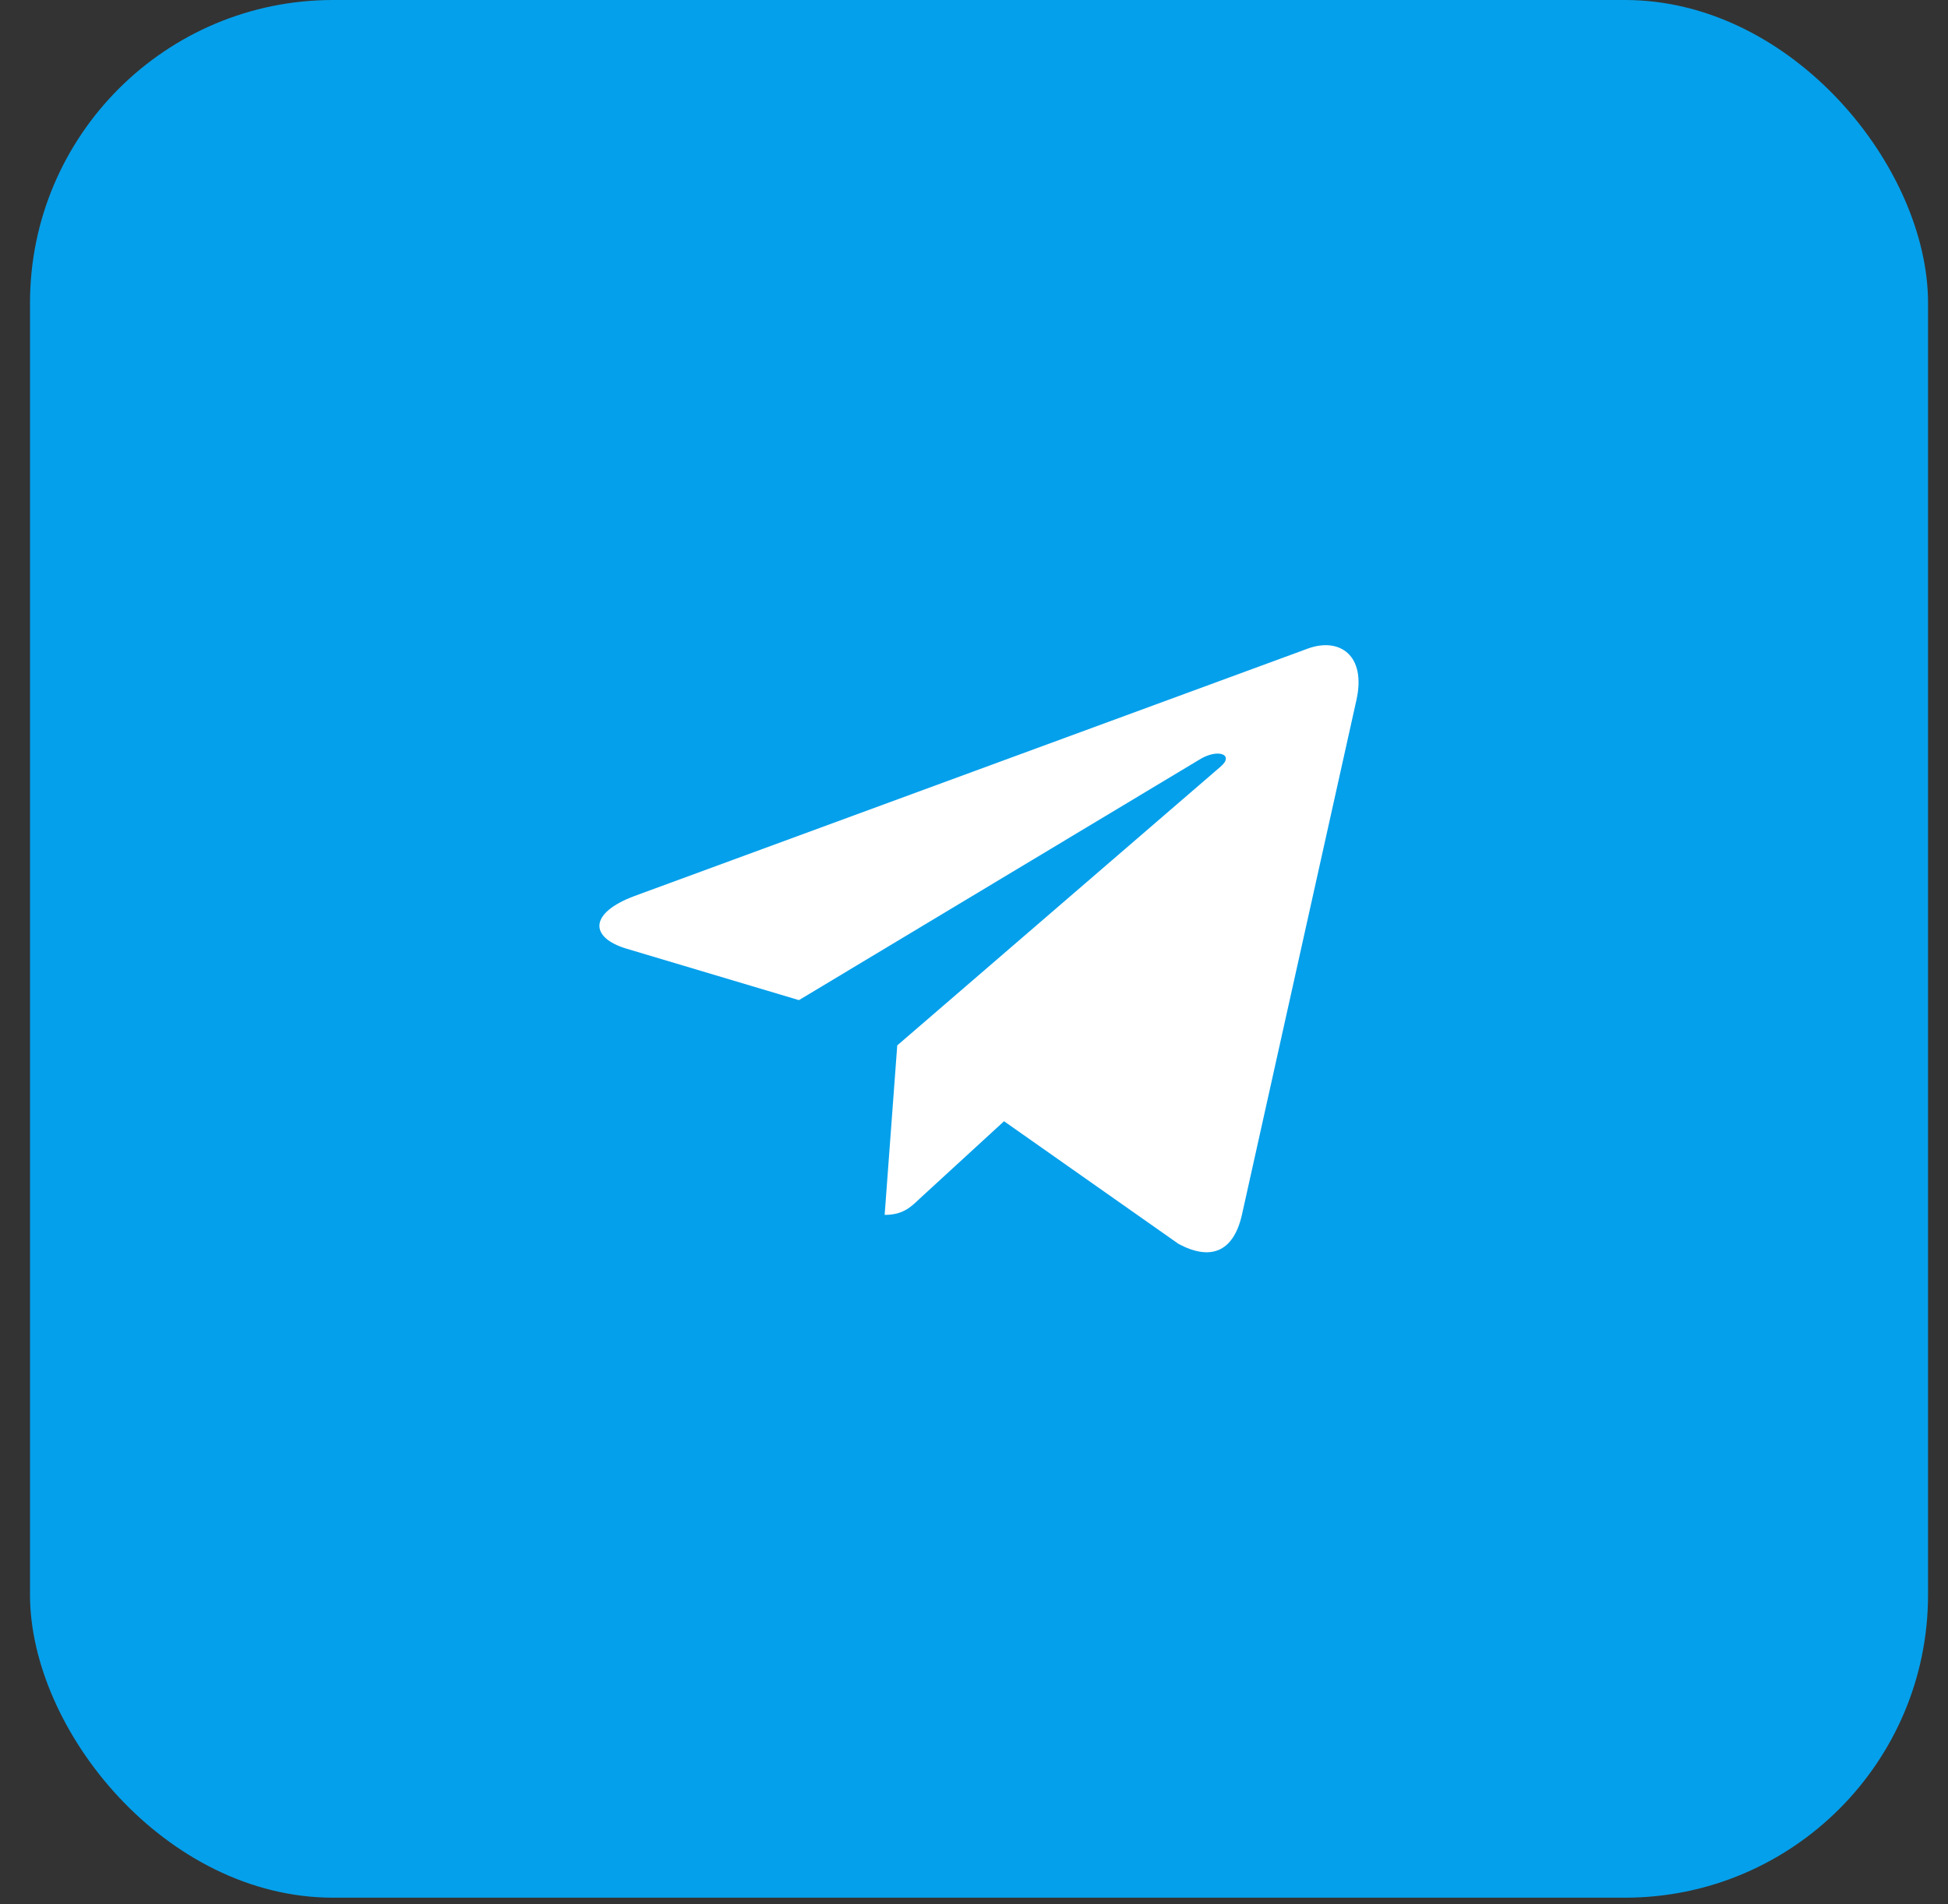
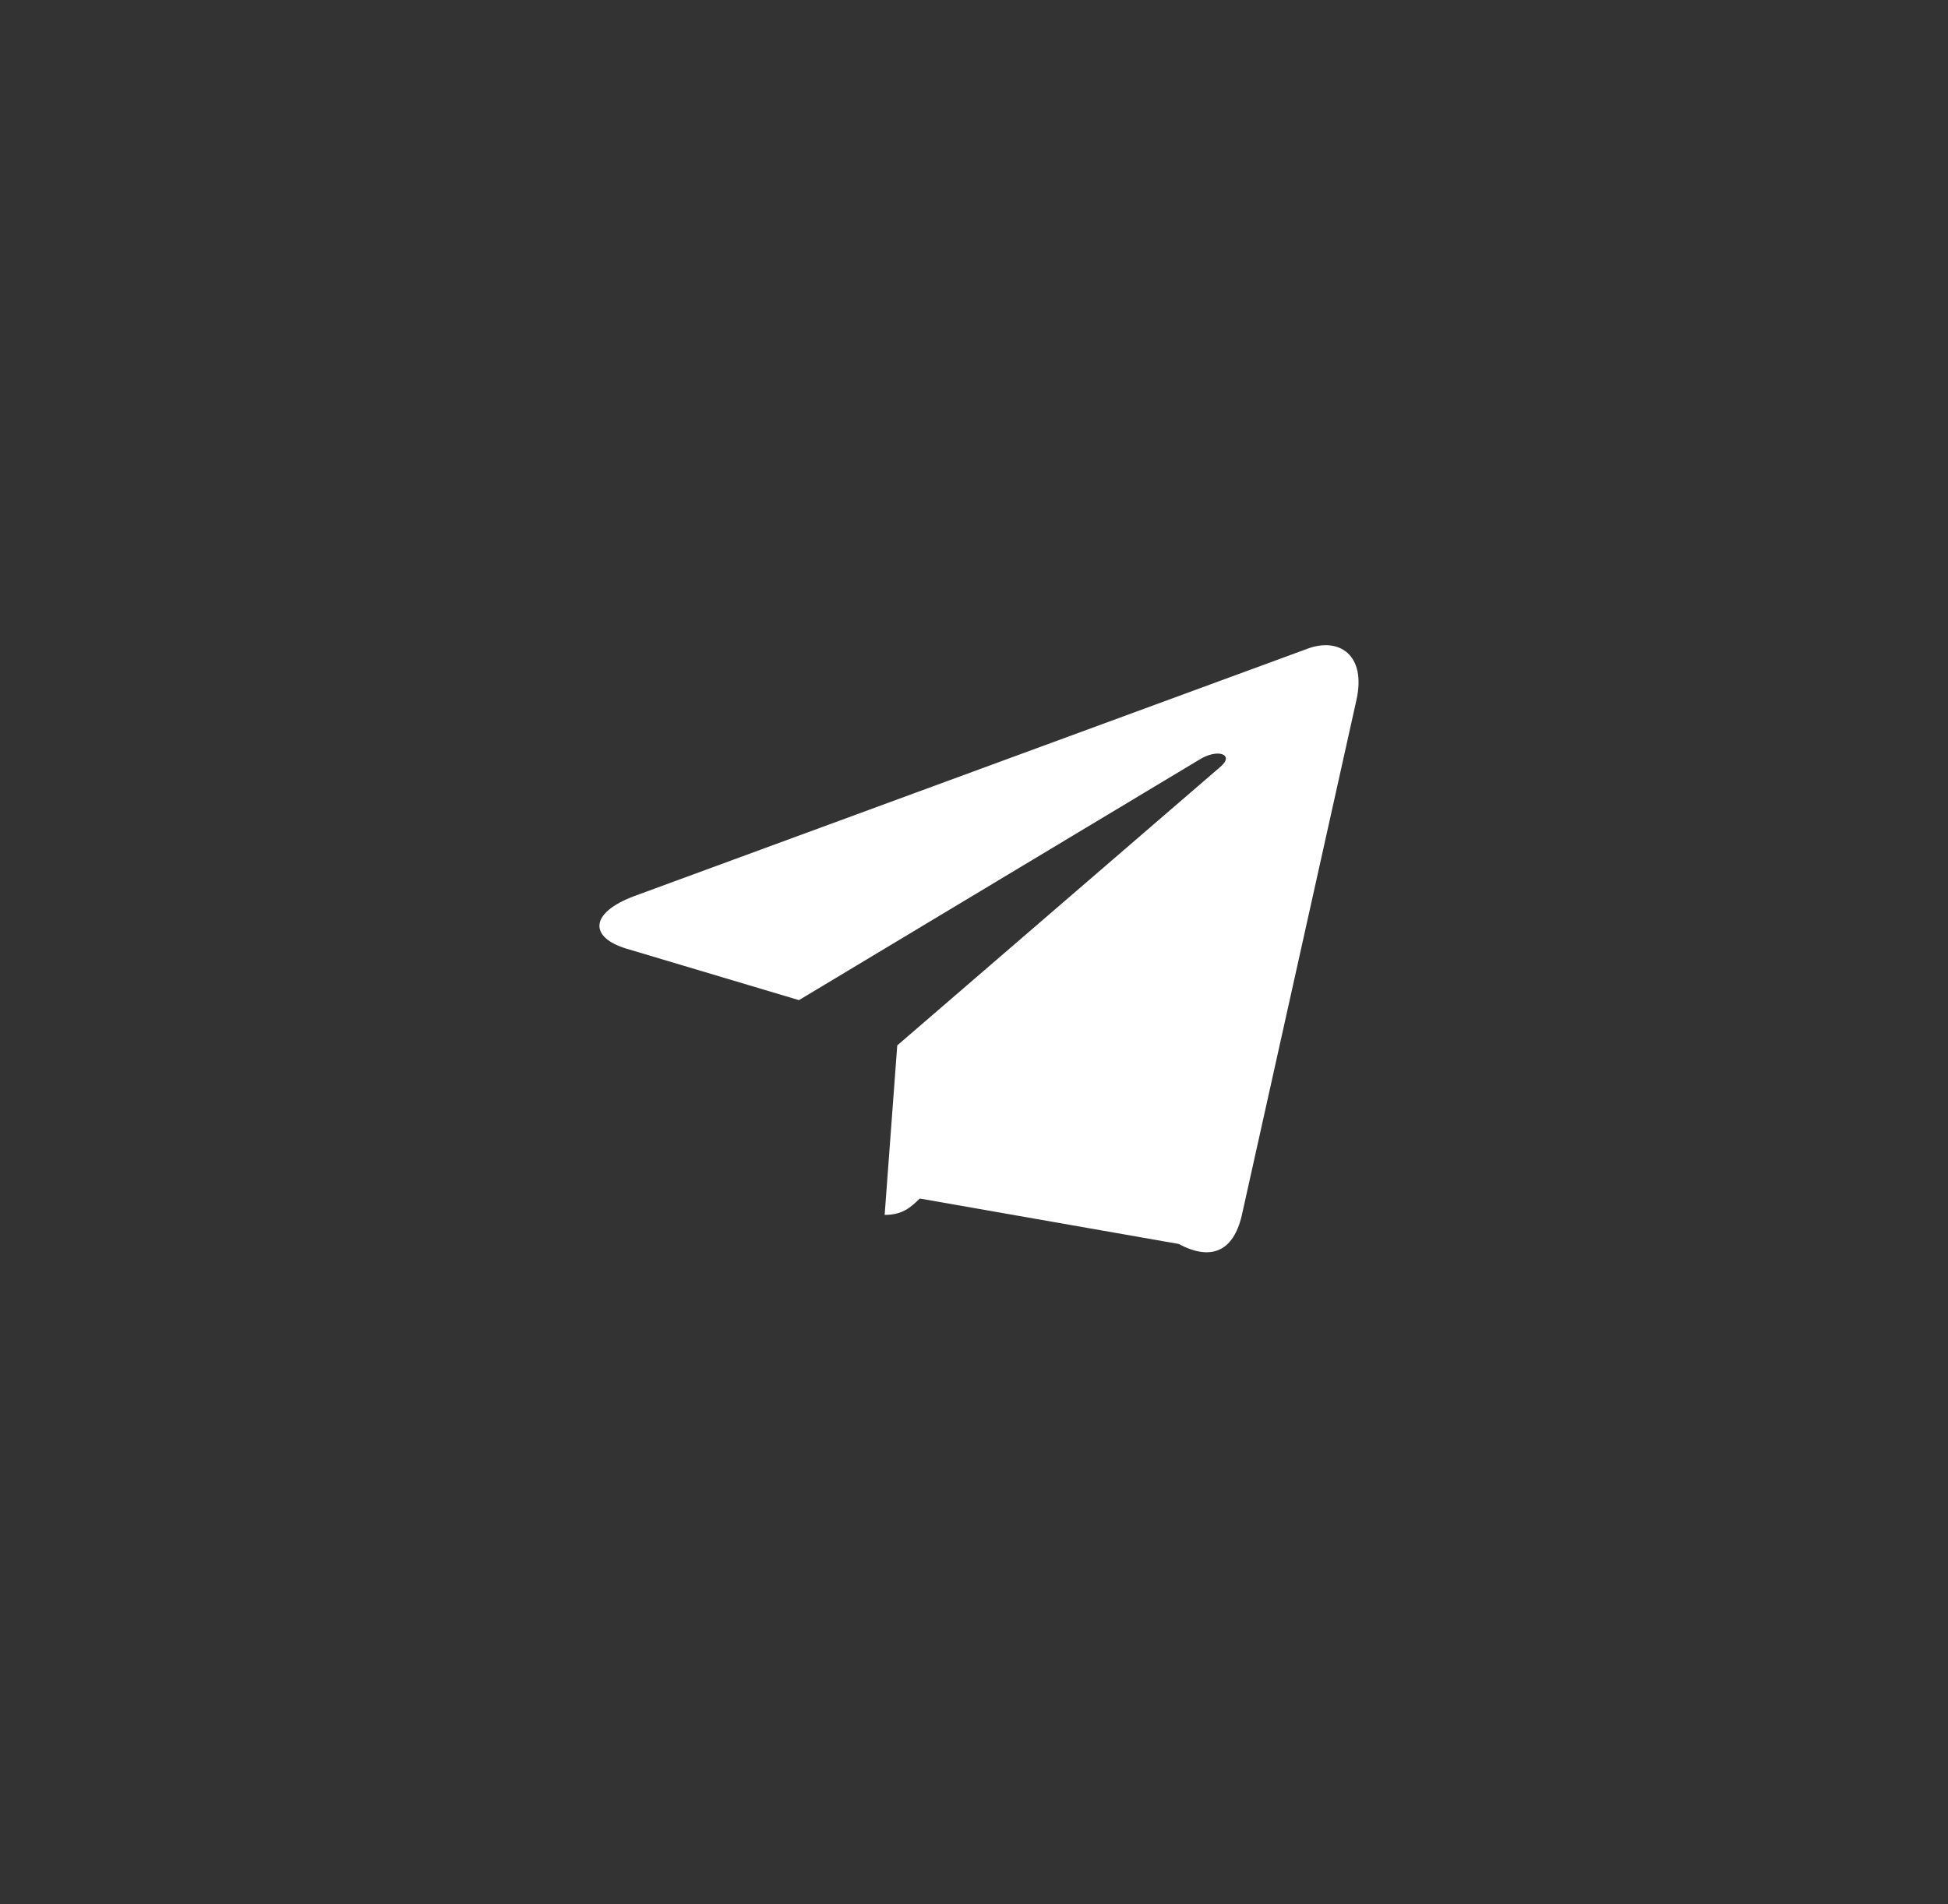
<svg xmlns="http://www.w3.org/2000/svg" width="45" height="44" viewBox="0 0 45 44" fill="none">
  <rect x="0" y="0" width="45" height="44" fill="#333333" stroke="none" />
-   <rect x="0.693" width="43.846" height="43.846" rx="7" fill="#05A0EB" />
-   <path d="M20.727 24.154L20.436 28.07C20.851 28.07 21.032 27.899 21.248 27.692L23.194 25.906L27.226 28.741C27.965 29.135 28.486 28.928 28.685 28.087L31.333 16.18C31.569 15.134 30.939 14.723 30.219 14.983L14.661 20.701C13.599 21.096 13.616 21.665 14.479 21.921L18.456 23.108L27.695 17.558C28.13 17.281 28.524 17.433 28.198 17.712L20.727 24.154Z" fill="white" />
+   <path d="M20.727 24.154L20.436 28.07C20.851 28.07 21.032 27.899 21.248 27.692L27.226 28.741C27.965 29.135 28.486 28.928 28.685 28.087L31.333 16.18C31.569 15.134 30.939 14.723 30.219 14.983L14.661 20.701C13.599 21.096 13.616 21.665 14.479 21.921L18.456 23.108L27.695 17.558C28.13 17.281 28.524 17.433 28.198 17.712L20.727 24.154Z" fill="white" />
</svg>